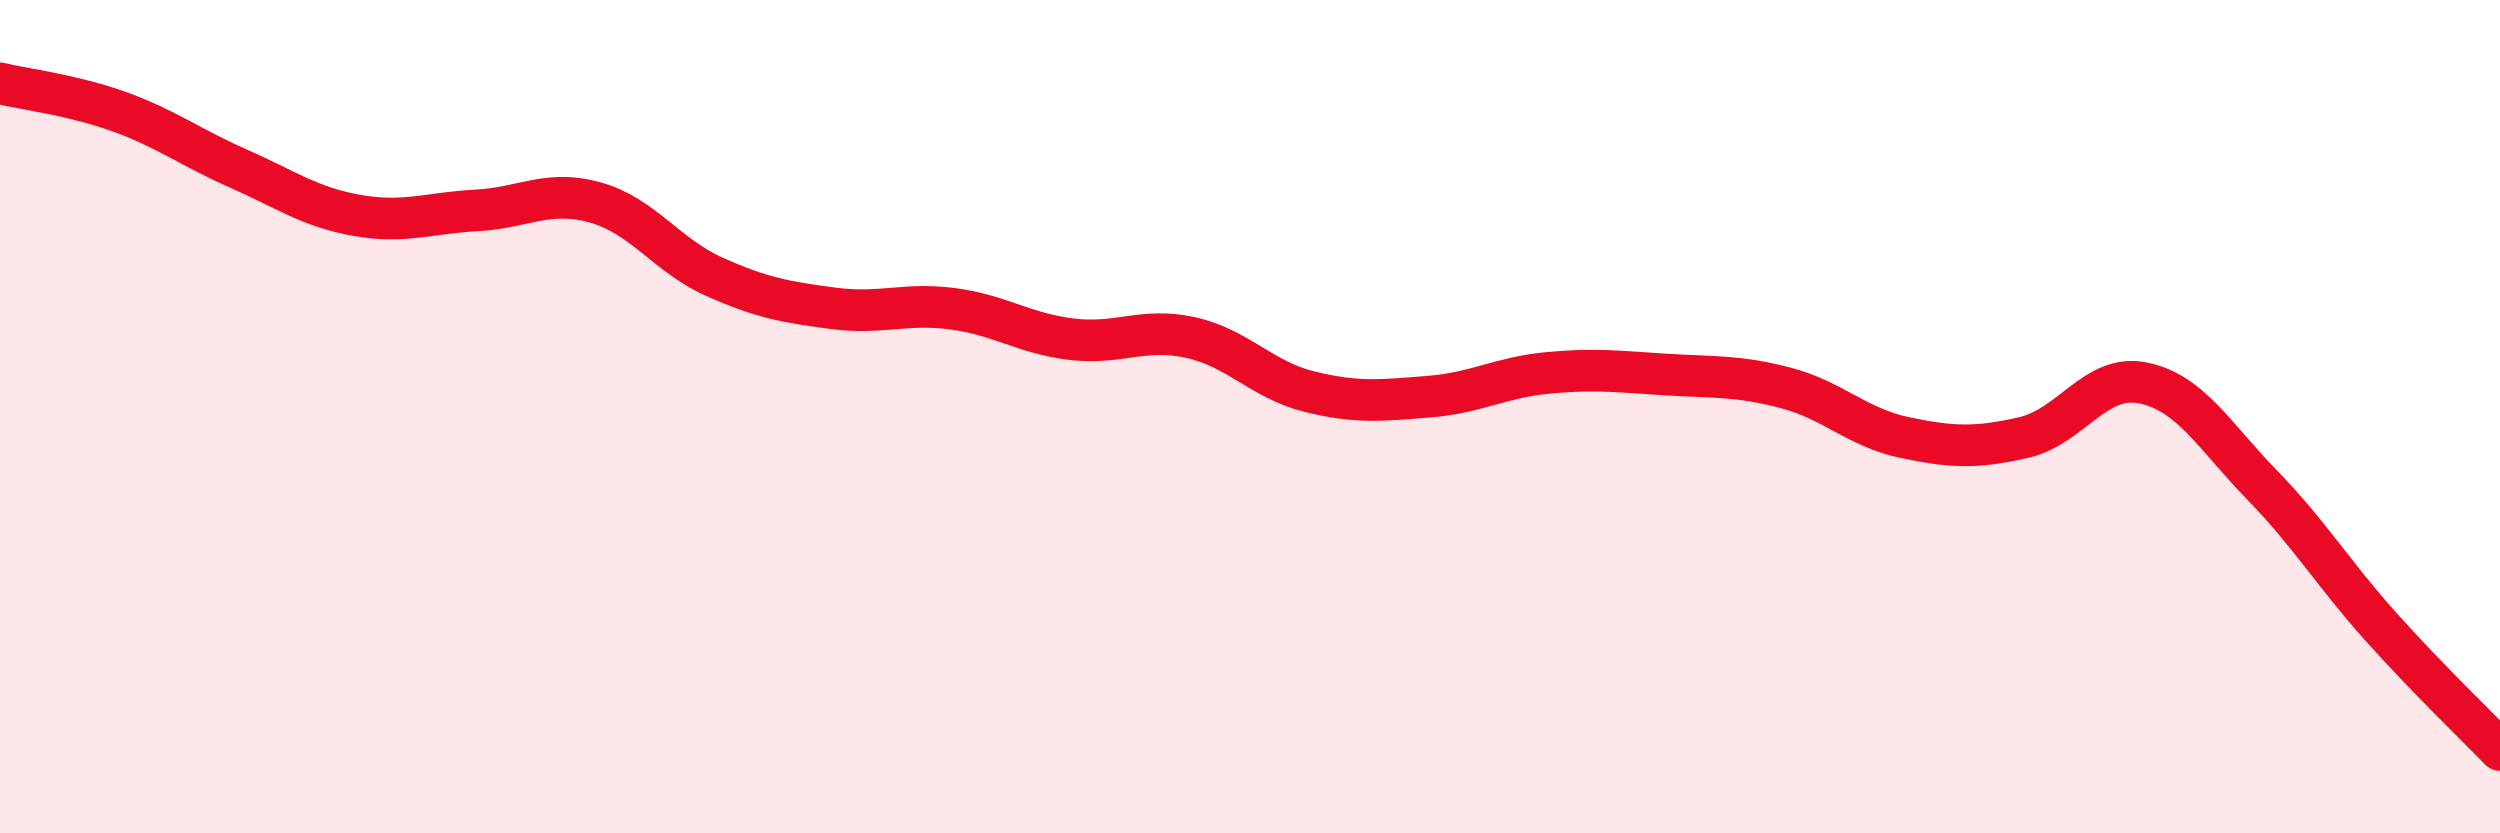
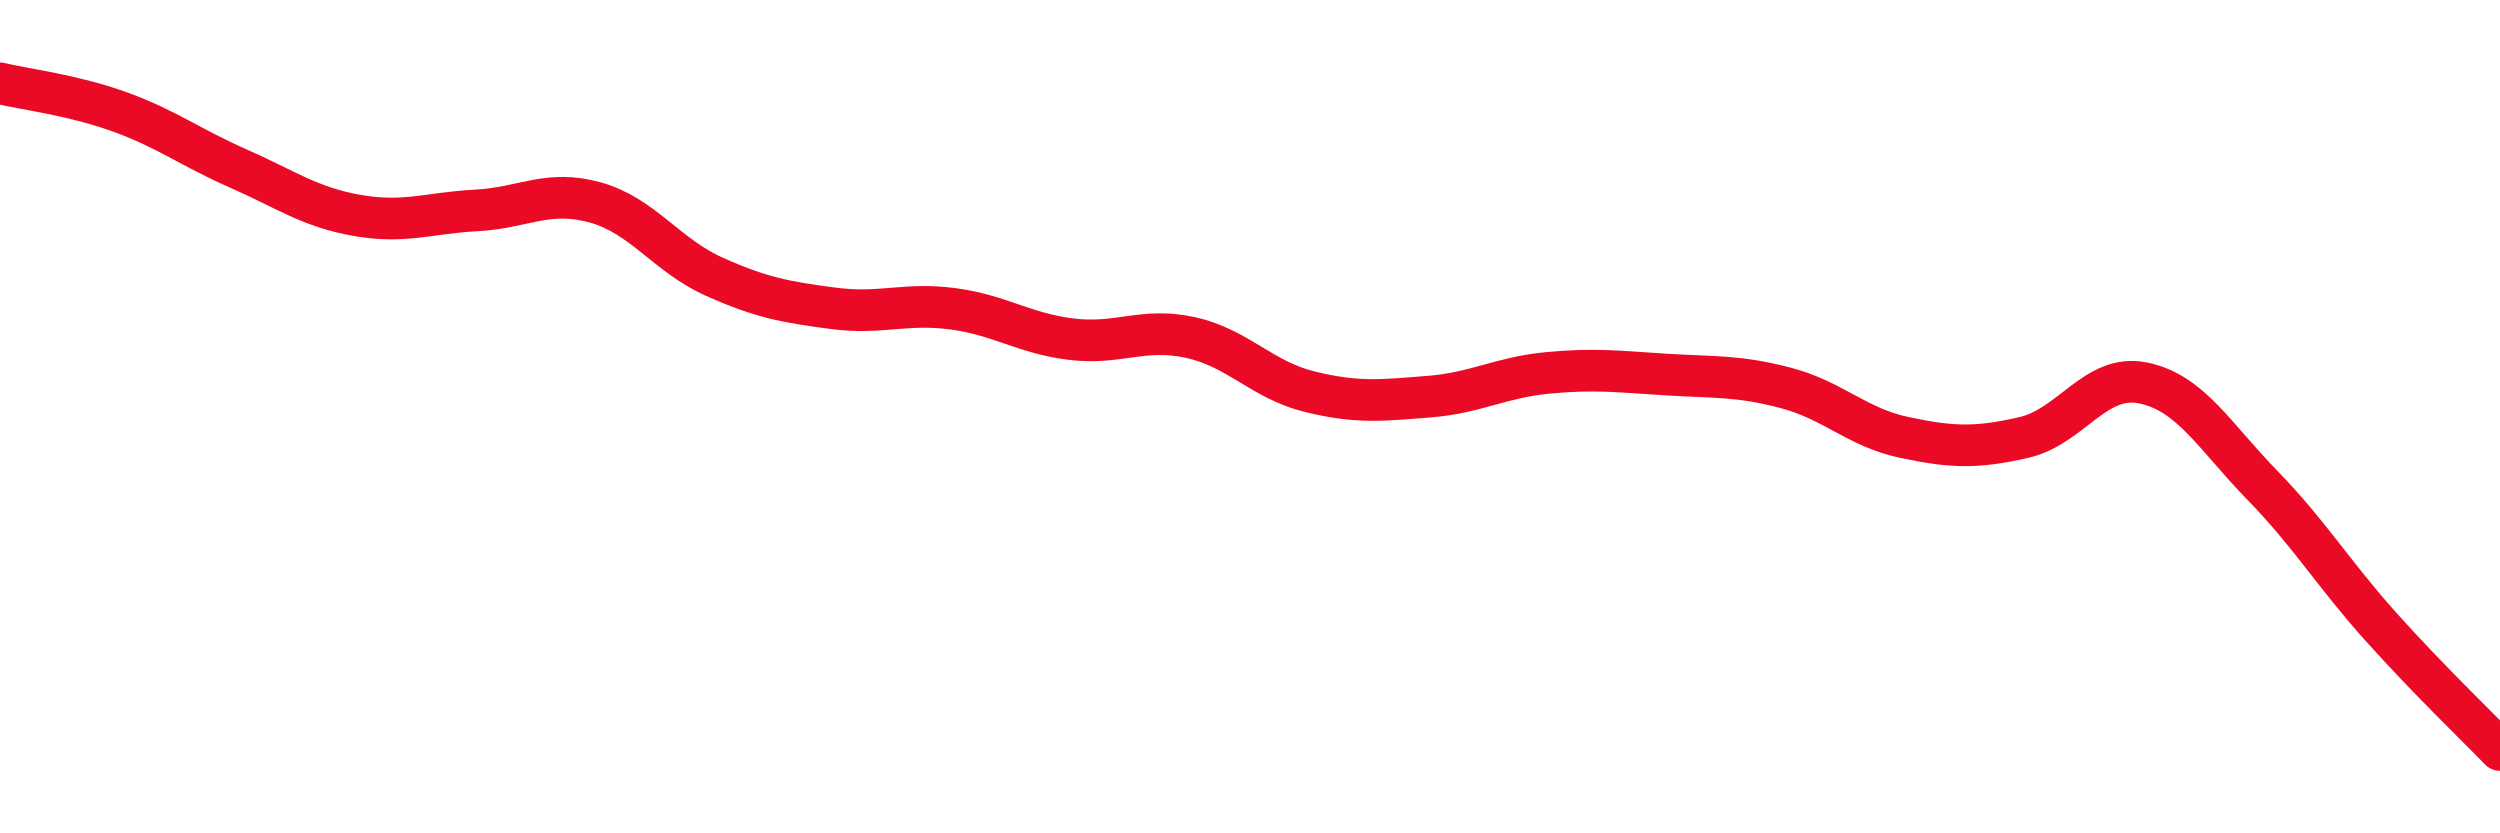
<svg xmlns="http://www.w3.org/2000/svg" width="60" height="20" viewBox="0 0 60 20">
-   <path d="M 0,2 C 0.57,2.14 1.72,2.27 2.86,2.68 C 4,3.09 4.57,3.54 5.71,4.04 C 6.85,4.54 7.43,4.97 8.57,5.17 C 9.71,5.37 10.29,5.11 11.43,5.05 C 12.57,4.99 13.15,4.54 14.29,4.86 C 15.43,5.18 16,6.13 17.14,6.64 C 18.28,7.15 18.86,7.25 20,7.4 C 21.14,7.55 21.72,7.26 22.86,7.41 C 24,7.56 24.57,8 25.71,8.14 C 26.85,8.28 27.43,7.85 28.57,8.1 C 29.71,8.35 30.29,9.12 31.43,9.4 C 32.57,9.68 33.15,9.61 34.29,9.52 C 35.43,9.43 36,9.06 37.14,8.95 C 38.28,8.84 38.86,8.92 40,8.99 C 41.14,9.06 41.72,9.01 42.86,9.31 C 44,9.61 44.57,10.26 45.71,10.5 C 46.85,10.74 47.43,10.76 48.57,10.5 C 49.71,10.24 50.29,8.96 51.43,9.19 C 52.57,9.42 53.15,10.47 54.29,11.64 C 55.43,12.81 56,13.77 57.14,15.04 C 58.28,16.31 59.43,17.41 60,18L60 20L0 20Z" fill="#EB0A25" opacity="0.1" stroke-linecap="round" stroke-linejoin="round" />
  <path d="M 0,2 C 0.57,2.14 1.72,2.27 2.86,2.68 C 4,3.09 4.57,3.54 5.71,4.04 C 6.85,4.54 7.43,4.97 8.57,5.17 C 9.71,5.37 10.29,5.11 11.43,5.05 C 12.57,4.99 13.15,4.54 14.29,4.86 C 15.43,5.18 16,6.13 17.14,6.64 C 18.28,7.15 18.86,7.25 20,7.4 C 21.14,7.55 21.72,7.26 22.86,7.41 C 24,7.56 24.57,8 25.71,8.14 C 26.85,8.28 27.43,7.85 28.57,8.1 C 29.71,8.35 30.29,9.12 31.43,9.4 C 32.57,9.68 33.15,9.61 34.29,9.52 C 35.43,9.43 36,9.06 37.14,8.95 C 38.28,8.84 38.86,8.92 40,8.99 C 41.14,9.06 41.72,9.01 42.86,9.31 C 44,9.61 44.57,10.26 45.71,10.5 C 46.85,10.74 47.43,10.76 48.57,10.5 C 49.71,10.24 50.29,8.96 51.43,9.19 C 52.57,9.42 53.15,10.47 54.29,11.64 C 55.43,12.81 56,13.77 57.14,15.04 C 58.28,16.31 59.43,17.41 60,18" stroke="#EB0A25" stroke-width="1" fill="none" stroke-linecap="round" stroke-linejoin="round" />
</svg>